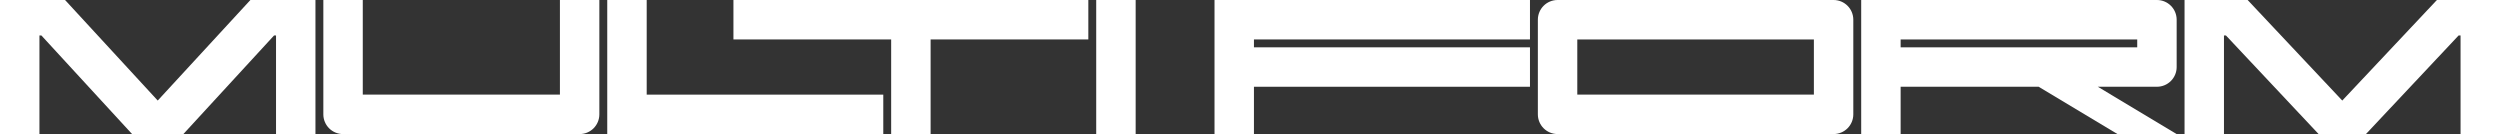
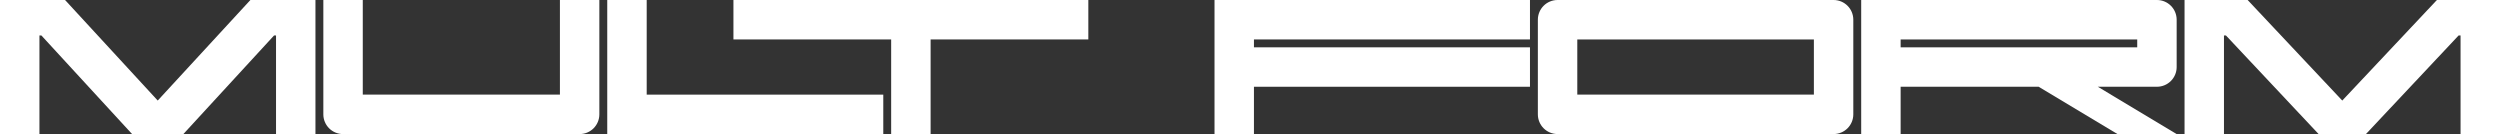
<svg xmlns="http://www.w3.org/2000/svg" id="Livello_2" viewBox="0 0 1896 101.68">
  <rect x="0" y="0" width="1896" height="101.68" fill="#333333" stroke="none" />
  <g id="Livello_1-2">
    <path d="M424.66,71.77h-149.53V0h-29.91v86.73c0,8.26,6.69,14.95,14.95,14.95h179.43c8.26,0,14.95-6.69,14.95-14.95V0h-29.91v71.77Z" style="fill:#fff;" />
-     <rect x="831.37" width="29.91" height="101.68" style="fill:#fff;" />
    <polygon points="490.45 71.77 490.45 0 460.54 0 460.54 101.68 669.88 101.68 669.88 71.77 490.45 71.77" style="fill:#fff;" />
    <polygon points="556.24 0 556.24 29.91 675.86 29.91 675.86 101.68 705.77 101.68 705.77 29.91 825.39 29.91 825.39 0 556.24 0" style="fill:#fff;" />
    <polygon points="189.9 0 119.62 76.26 49.34 0 0 0 0 101.68 29.91 101.68 29.91 26.91 31.4 26.91 100.18 101.68 139.06 101.68 207.84 26.91 209.34 26.91 209.34 101.68 239.24 101.68 239.24 0 189.9 0" style="fill:#fff;" />
    <path d="M1390.6,0h-209.34c-8.26,0-14.95,6.69-14.95,14.95v71.77c0,8.26,6.69,14.95,14.95,14.95h209.34c8.26,0,14.95-6.69,14.95-14.95V14.95c0-8.26-6.69-14.95-14.95-14.95ZM1375.65,71.77h-179.43V29.91h179.43v41.87Z" style="fill:#fff;" />
    <polygon points="921.09 0 921.09 101.68 950.99 101.68 950.99 65.79 1160.33 65.79 1160.33 35.89 950.99 35.89 950.99 29.91 1160.33 29.91 1160.33 0 921.09 0" style="fill:#fff;" />
    <path d="M1635.82,0h-224.29v101.68h29.91v-35.89h104.67l59.81,35.89h44.86l-59.81-35.89h44.86c8.26,0,14.95-6.69,14.95-14.95V14.95c0-8.26-6.69-14.95-14.95-14.95ZM1620.87,35.89h-179.43v-5.98h179.43v5.98Z" style="fill:#fff;" />
    <polygon points="1848.15 0 1776.38 76.26 1704.61 0 1656.76 0 1656.76 101.68 1686.66 101.68 1686.66 26.91 1688.16 26.91 1758.44 101.68 1794.32 101.68 1864.6 26.91 1866.09 26.91 1866.09 101.68 1896 101.68 1896 0 1848.15 0" style="fill:#fff;" />
  </g>
</svg>